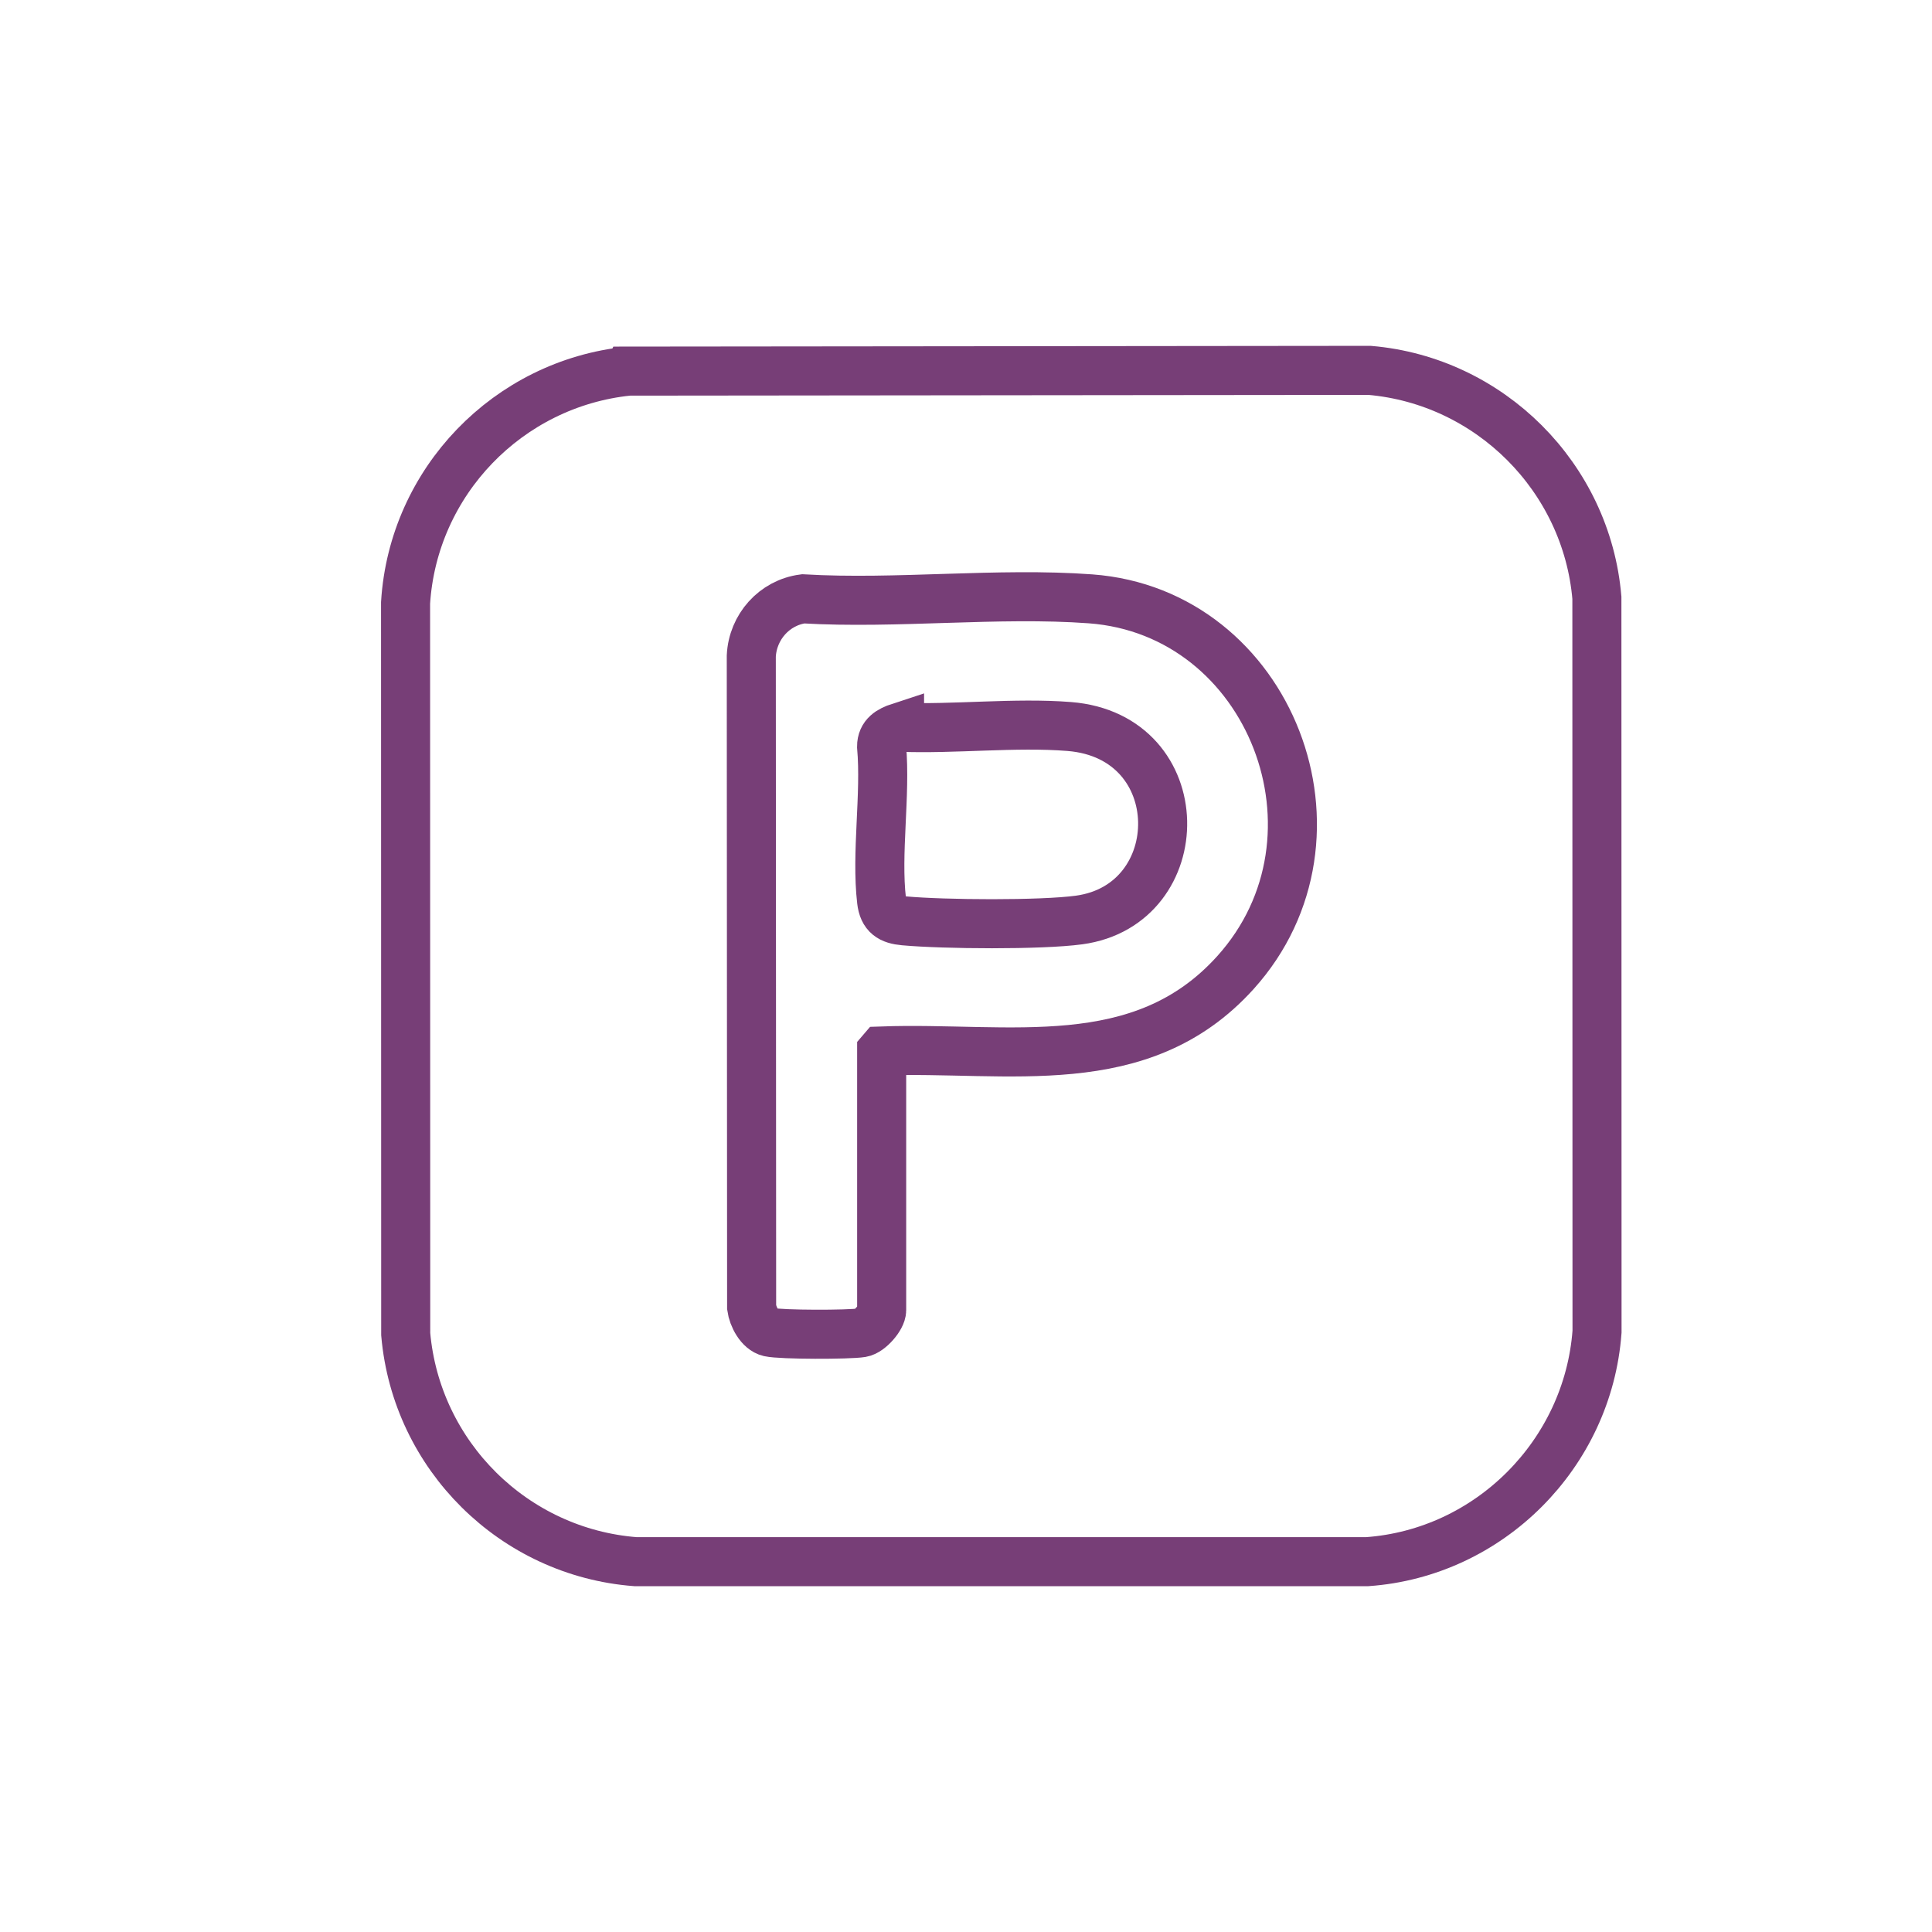
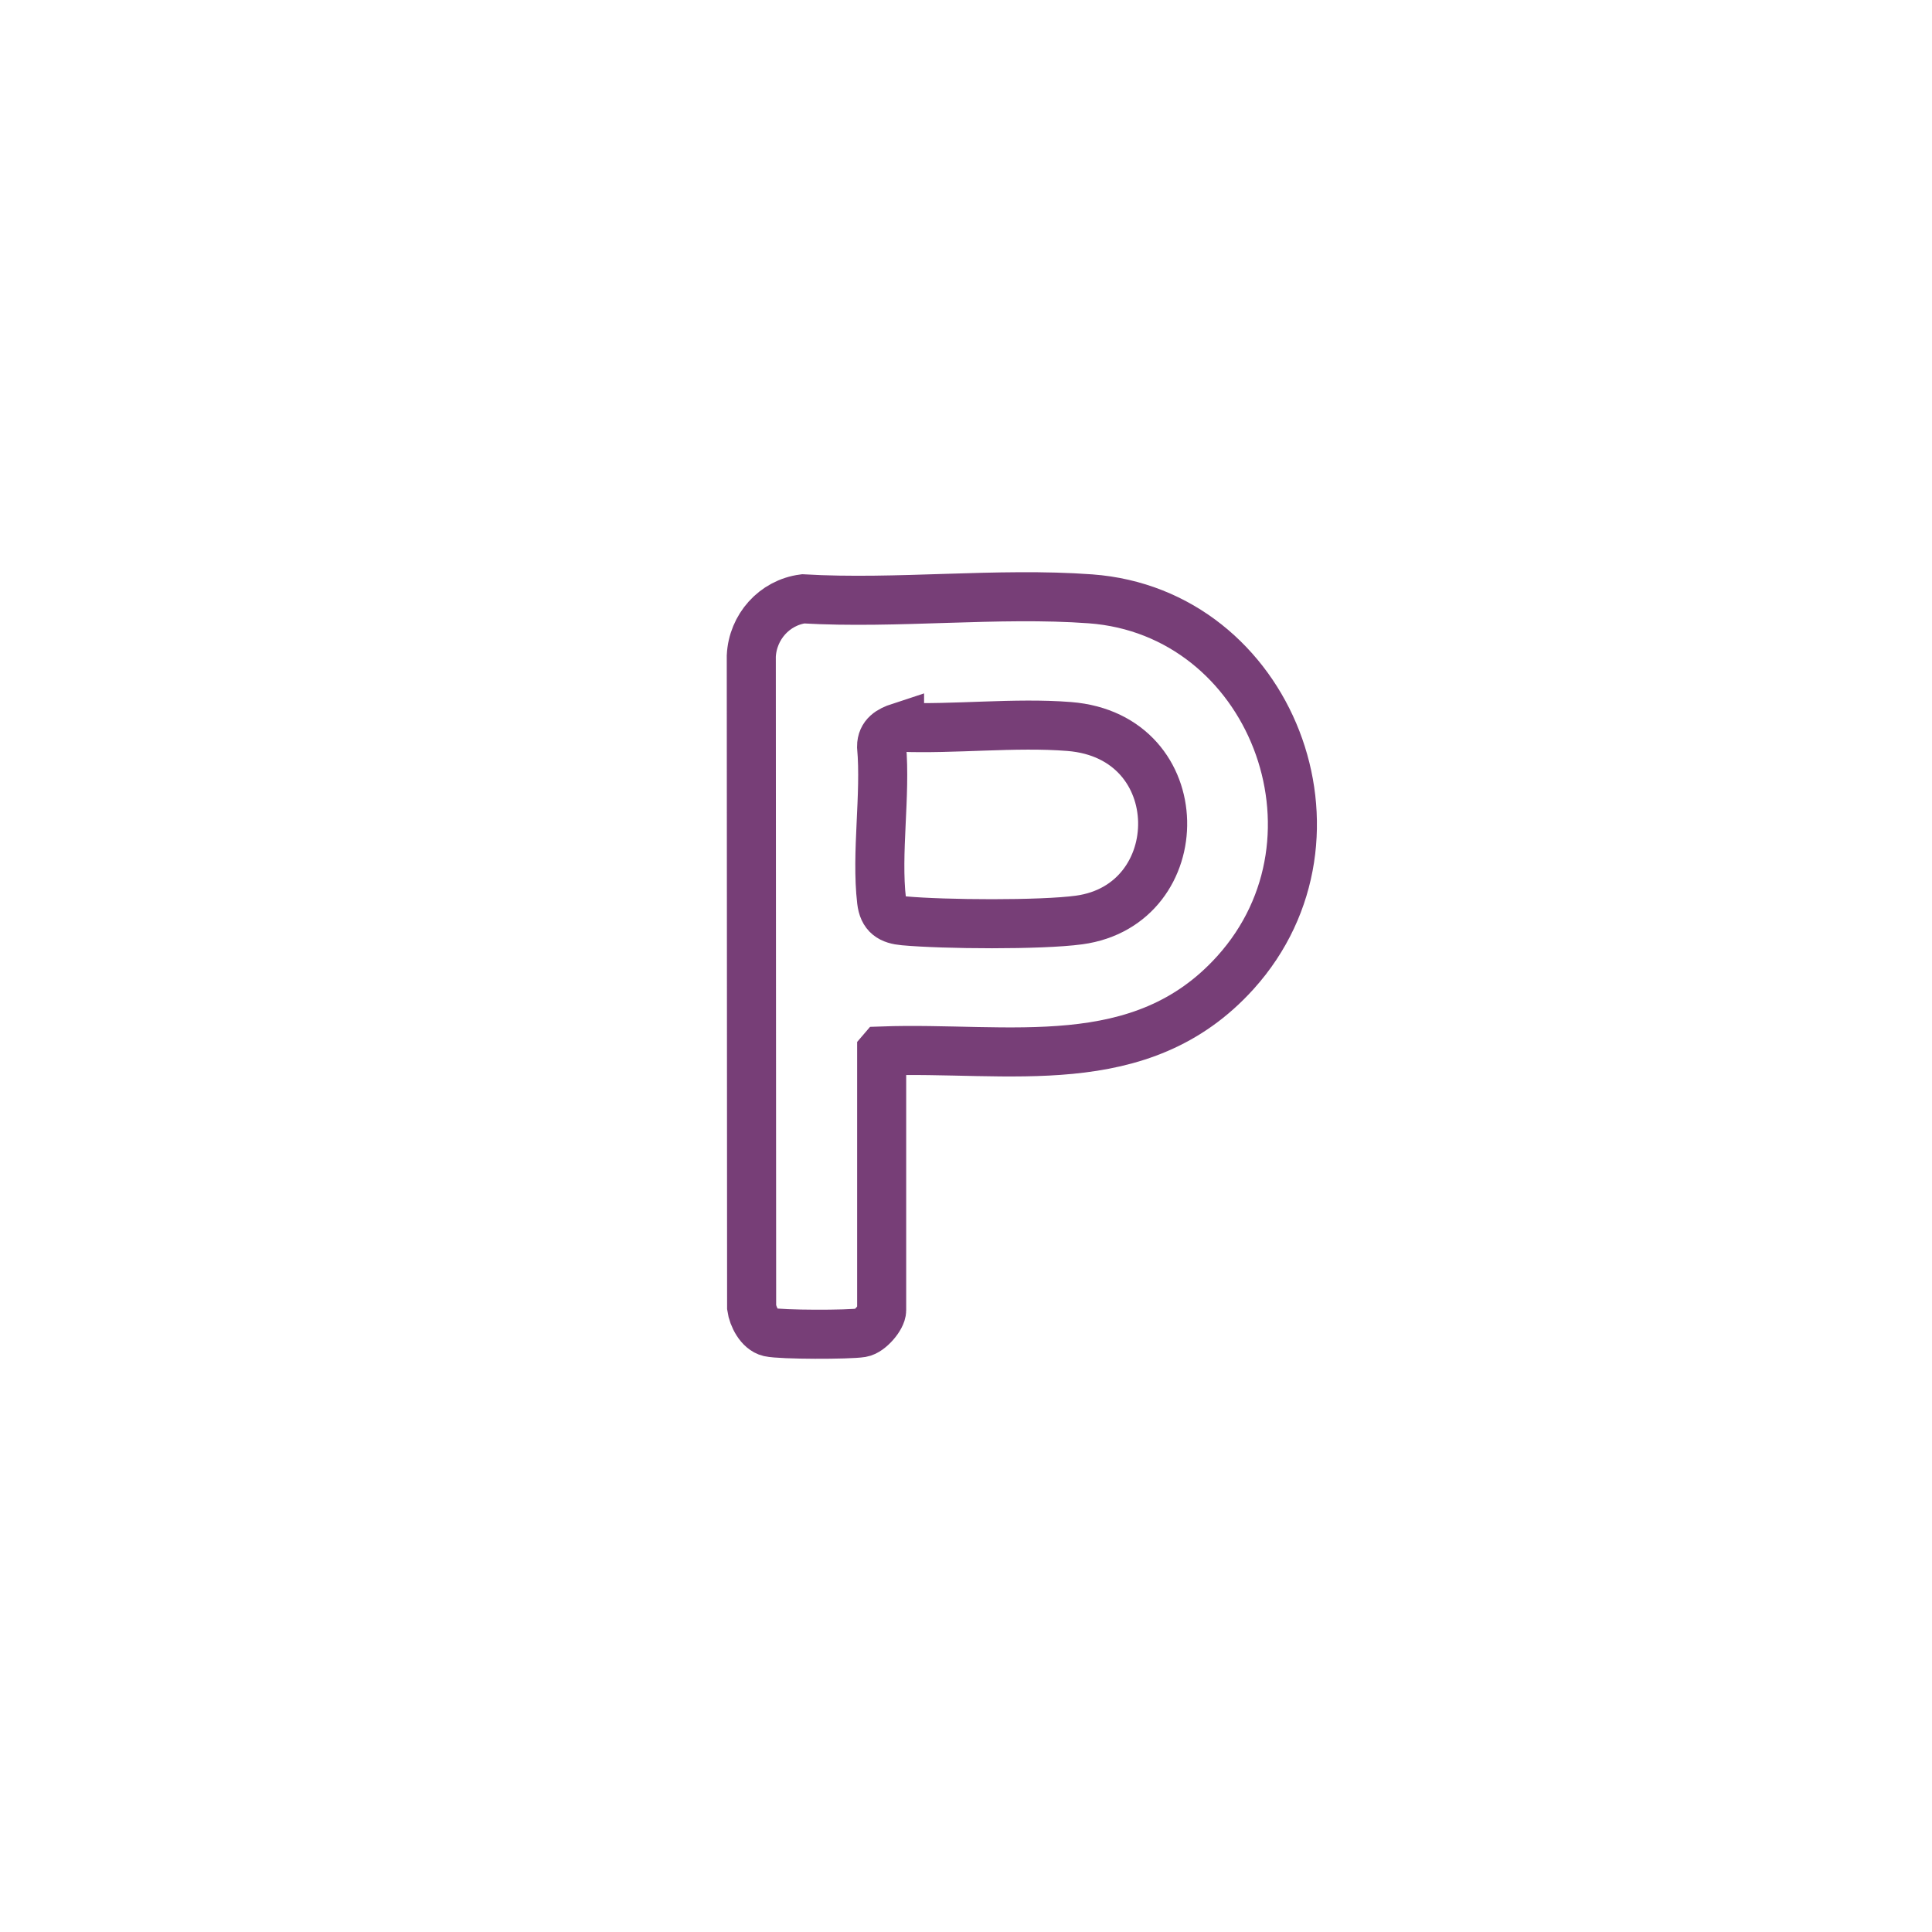
<svg xmlns="http://www.w3.org/2000/svg" id="Layer_1" viewBox="0 0 512 512">
  <defs>
    <style>.cls-1{fill:none;stroke:#773e77;stroke-miterlimit:10;stroke-width:13px;}</style>
  </defs>
-   <path class="cls-1" d="M166.56,98.35l196.38-.2c31.91,2.73,57.53,28.37,60.25,60.25l.04,194.51c-2.4,32.41-28.53,58.66-60.95,60.95h-193.84c-32.27-2.47-58.1-28.11-60.92-60.29l-.04-193.81c2.01-32.1,27.16-58.12,59.08-61.41Z" />
  <path class="cls-1" d="M233.65,278.53v68.71c0,1.91-3.14,5.59-5.32,5.95-3.37.56-21.36.55-24.45-.15-2.56-.58-4.35-4.12-4.69-6.57l-.09-172.61c.37-7.71,6.11-14.15,13.73-15.16,24.82,1.45,51.58-1.8,76.17,0,47.77,3.52,70.85,63.08,38.4,99.05-25.09,27.81-60.15,19.56-93.74,20.77ZM238.39,192.72c-2.57.84-4.76,2.09-4.76,5.11,1.14,12.92-1.48,28.28,0,40.9.44,3.8,2.38,4.98,5.97,5.3,10.51.96,36.18,1.16,46.36-.22,29.83-4.04,30.1-48.69-2.61-51.28-14.39-1.14-30.41.77-44.96.19Z" />
</svg>